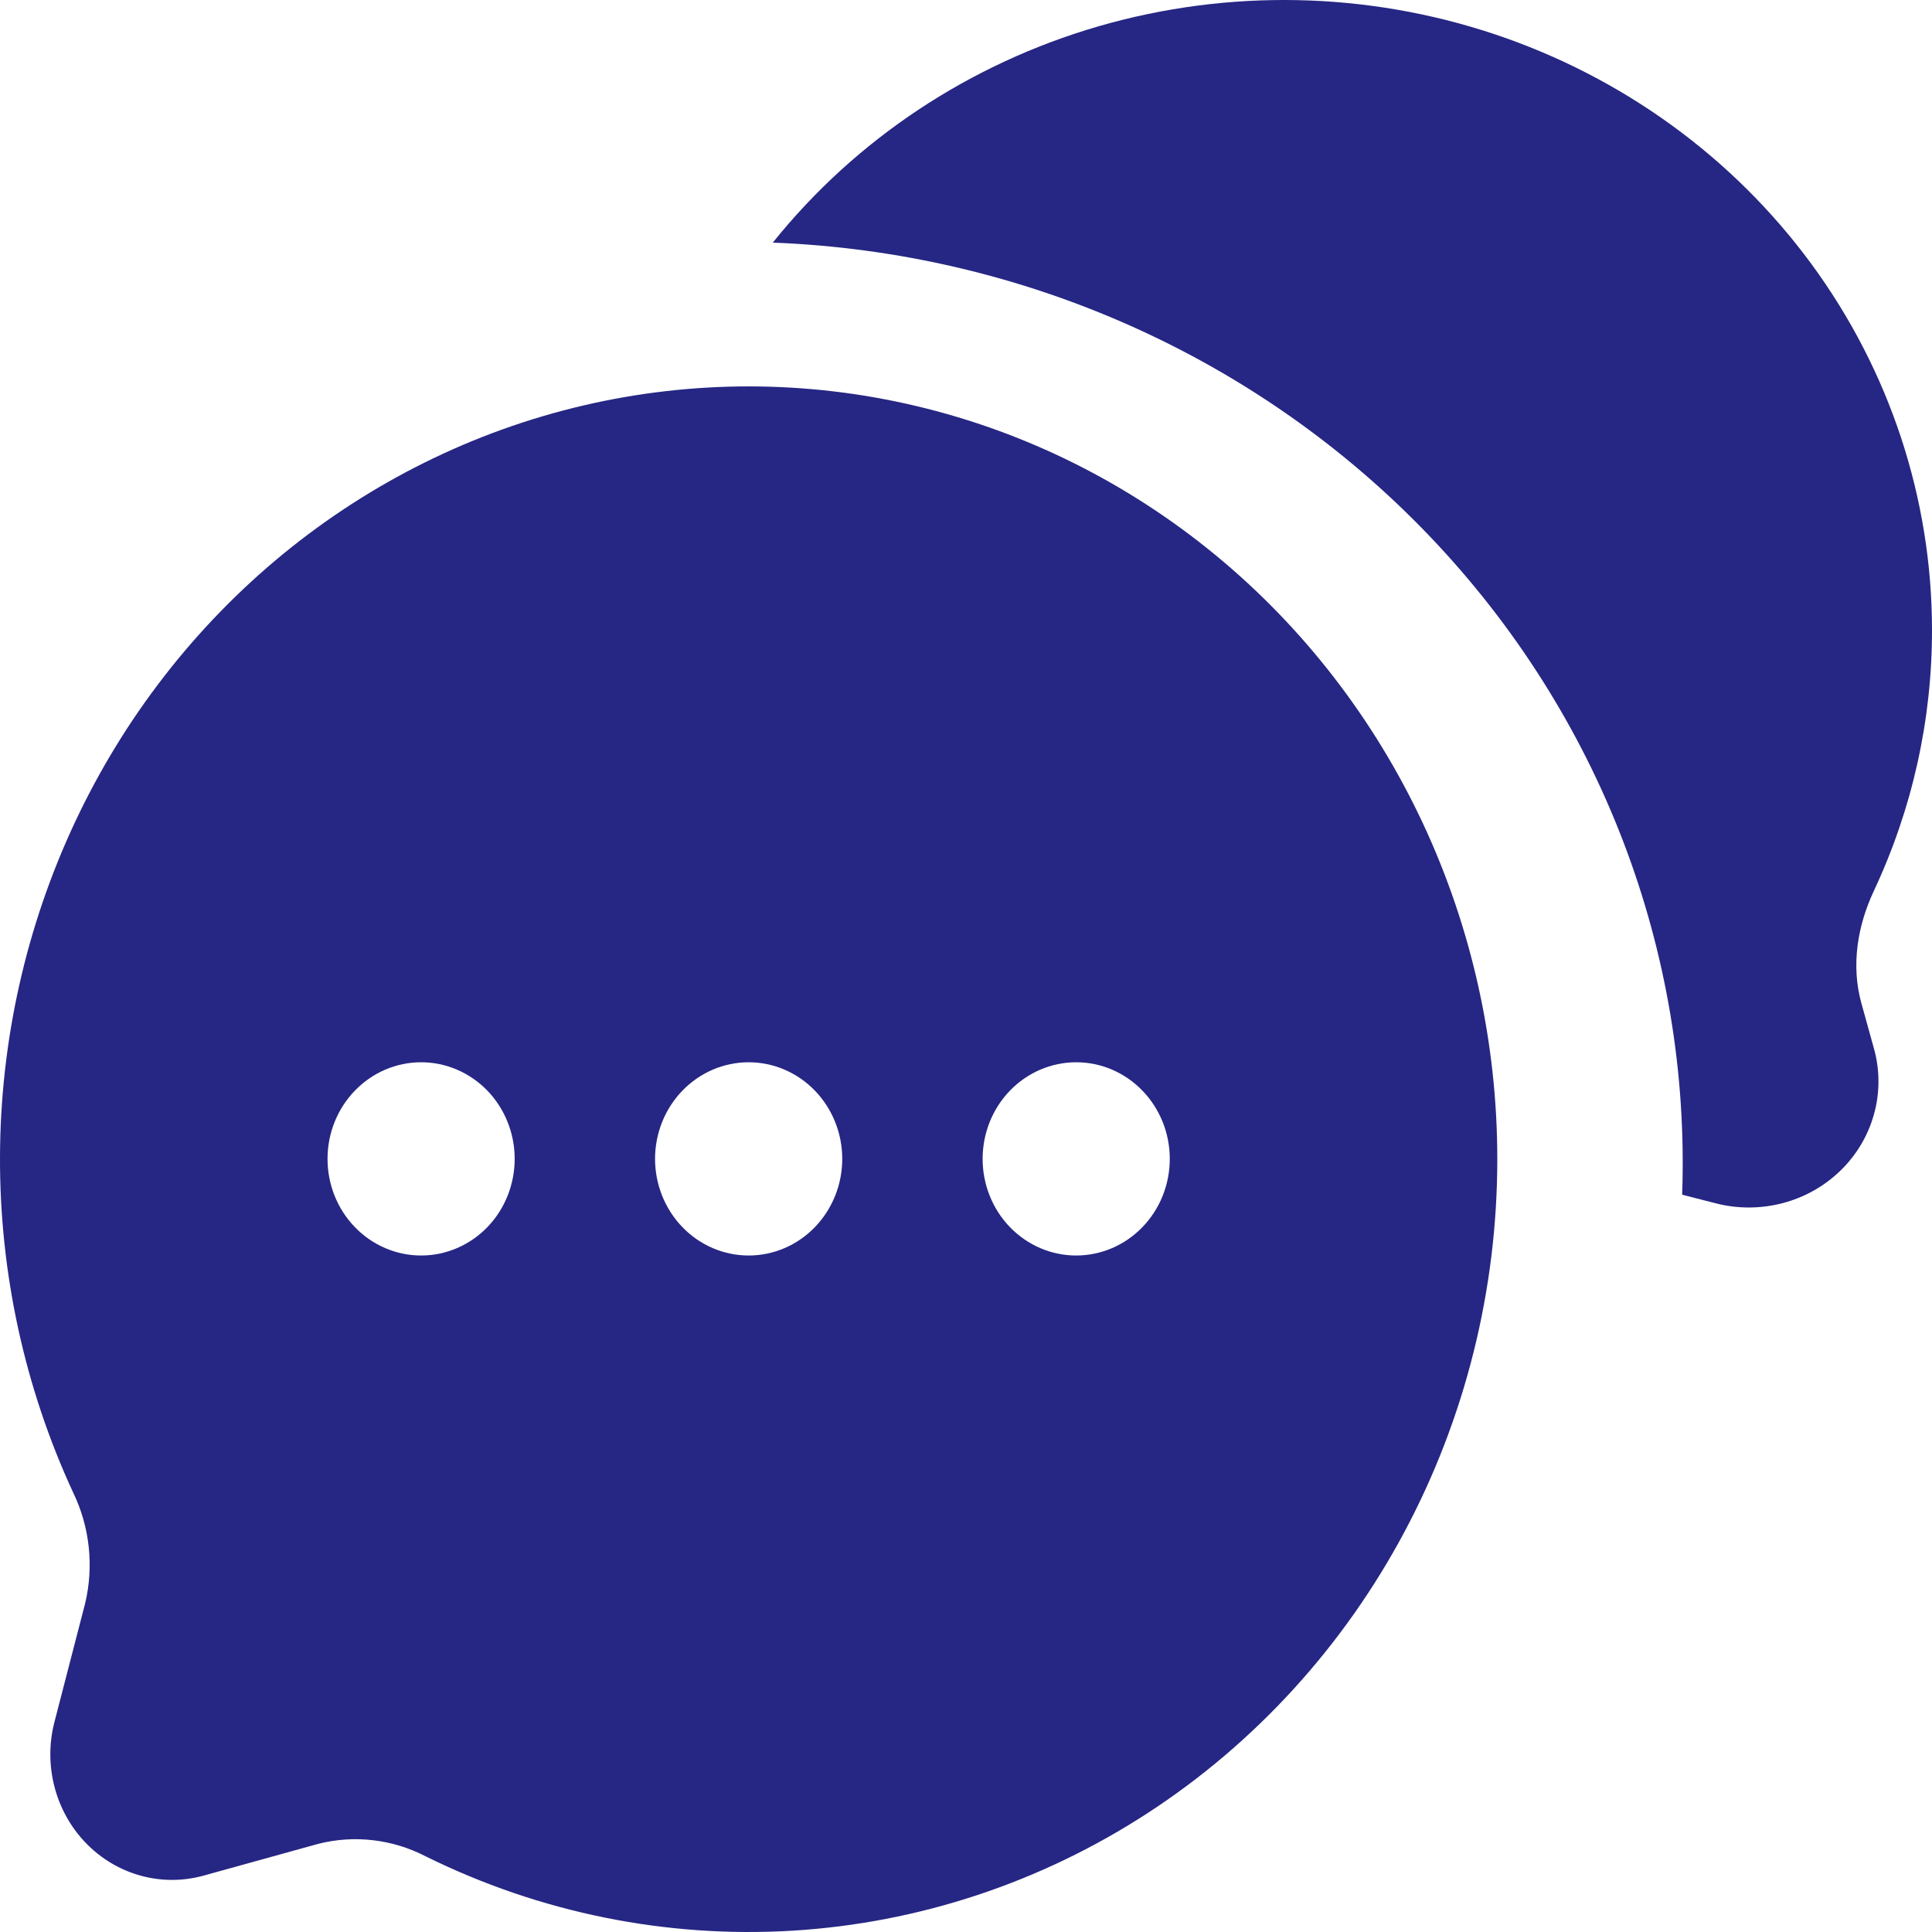
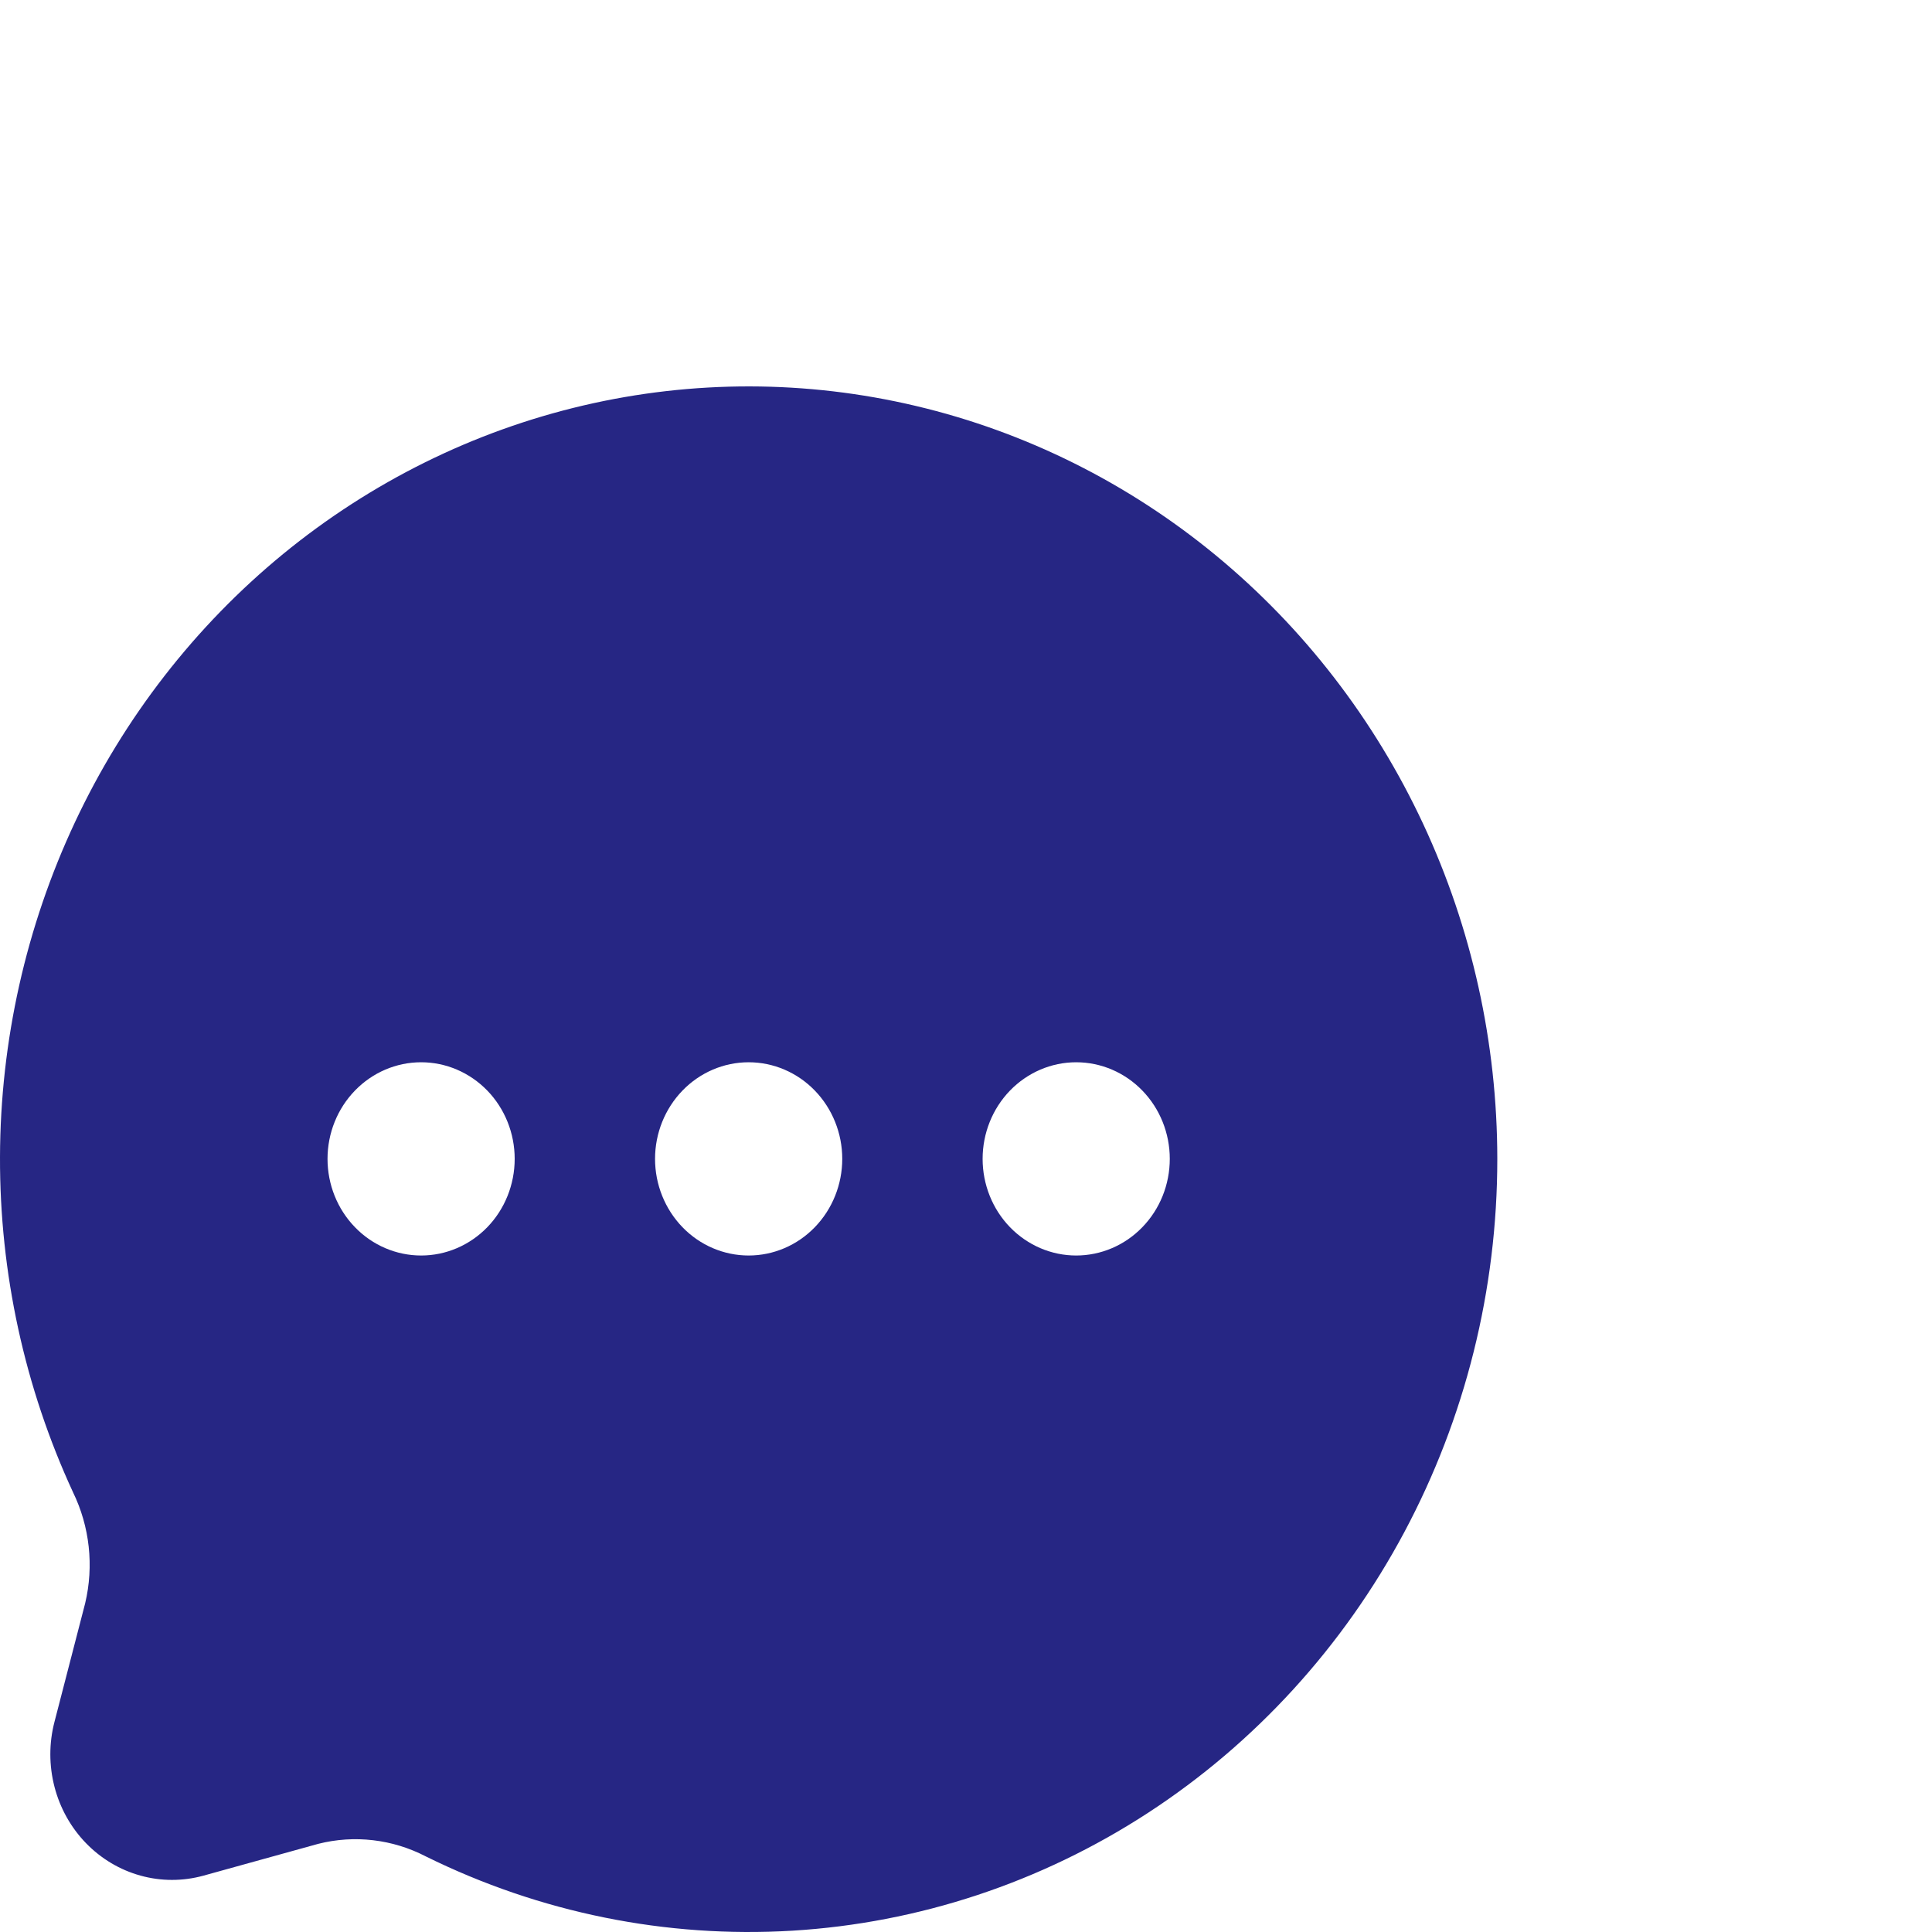
<svg xmlns="http://www.w3.org/2000/svg" width="40" height="40" viewBox="0 0 40 40" fill="none">
-   <path d="M40 13.036C39.998 10.32 39.124 7.672 37.501 5.462C35.876 3.252 33.583 1.59 30.94 0.707C28.298 -0.175 25.438 -0.233 22.759 0.54C20.081 1.314 17.718 2.881 16 5.023C21.181 5.222 26.071 7.407 29.599 11.101C33.128 14.795 35.007 19.697 34.827 24.735L35.514 24.911C35.969 25.03 36.448 25.029 36.902 24.911C37.357 24.793 37.772 24.56 38.105 24.236C38.438 23.913 38.677 23.51 38.799 23.068C38.922 22.626 38.922 22.161 38.801 21.719L38.536 20.764C38.324 19.991 38.454 19.176 38.794 18.45C39.592 16.75 40.003 14.904 40 13.036Z" fill="#262684" />
  <path fill-rule="evenodd" clip-rule="evenodd" d="M31 23.993C31.001 26.697 30.338 29.357 29.073 31.725C27.808 34.093 25.983 36.091 23.767 37.534C21.552 38.976 19.019 39.815 16.404 39.973C13.789 40.13 11.179 39.602 8.816 38.435C8.127 38.078 7.337 37.985 6.588 38.175L4.21 38.834C3.783 38.951 3.334 38.951 2.907 38.832C2.481 38.714 2.092 38.482 1.779 38.159C1.467 37.837 1.242 37.435 1.128 36.994C1.014 36.554 1.013 36.09 1.128 35.649L1.763 33.195C1.947 32.422 1.858 31.606 1.511 30.894C0.51 28.727 -0.007 26.355 7.11368e-05 23.954C0.007 21.553 0.538 19.184 1.552 17.023C2.566 14.862 4.039 12.965 5.86 11.471C7.682 9.978 9.805 8.927 12.073 8.396C14.342 7.865 16.697 7.868 18.964 8.405C21.231 8.941 23.352 9.998 25.17 11.496C26.988 12.994 28.455 14.895 29.465 17.058C30.474 19.222 30.999 21.592 31 23.993ZM8.719 25.994C9.233 25.994 9.725 25.783 10.089 25.408C10.452 25.033 10.656 24.524 10.656 23.993C10.656 23.463 10.452 22.954 10.089 22.579C9.725 22.204 9.233 21.993 8.719 21.993C8.205 21.993 7.712 22.204 7.349 22.579C6.985 22.954 6.781 23.463 6.781 23.993C6.781 24.524 6.985 25.033 7.349 25.408C7.712 25.783 8.205 25.994 8.719 25.994ZM15.5 25.994C16.014 25.994 16.507 25.783 16.87 25.408C17.233 25.033 17.438 24.524 17.438 23.993C17.438 23.463 17.233 22.954 16.87 22.579C16.507 22.204 16.014 21.993 15.5 21.993C14.986 21.993 14.493 22.204 14.13 22.579C13.767 22.954 13.562 23.463 13.562 23.993C13.562 24.524 13.767 25.033 14.13 25.408C14.493 25.783 14.986 25.994 15.5 25.994ZM22.281 25.994C22.795 25.994 23.288 25.783 23.651 25.408C24.015 25.033 24.219 24.524 24.219 23.993C24.219 23.463 24.015 22.954 23.651 22.579C23.288 22.204 22.795 21.993 22.281 21.993C21.767 21.993 21.275 22.204 20.911 22.579C20.548 22.954 20.344 23.463 20.344 23.993C20.344 24.524 20.548 25.033 20.911 25.408C21.275 25.783 21.767 25.994 22.281 25.994Z" fill="#262684" />
</svg>